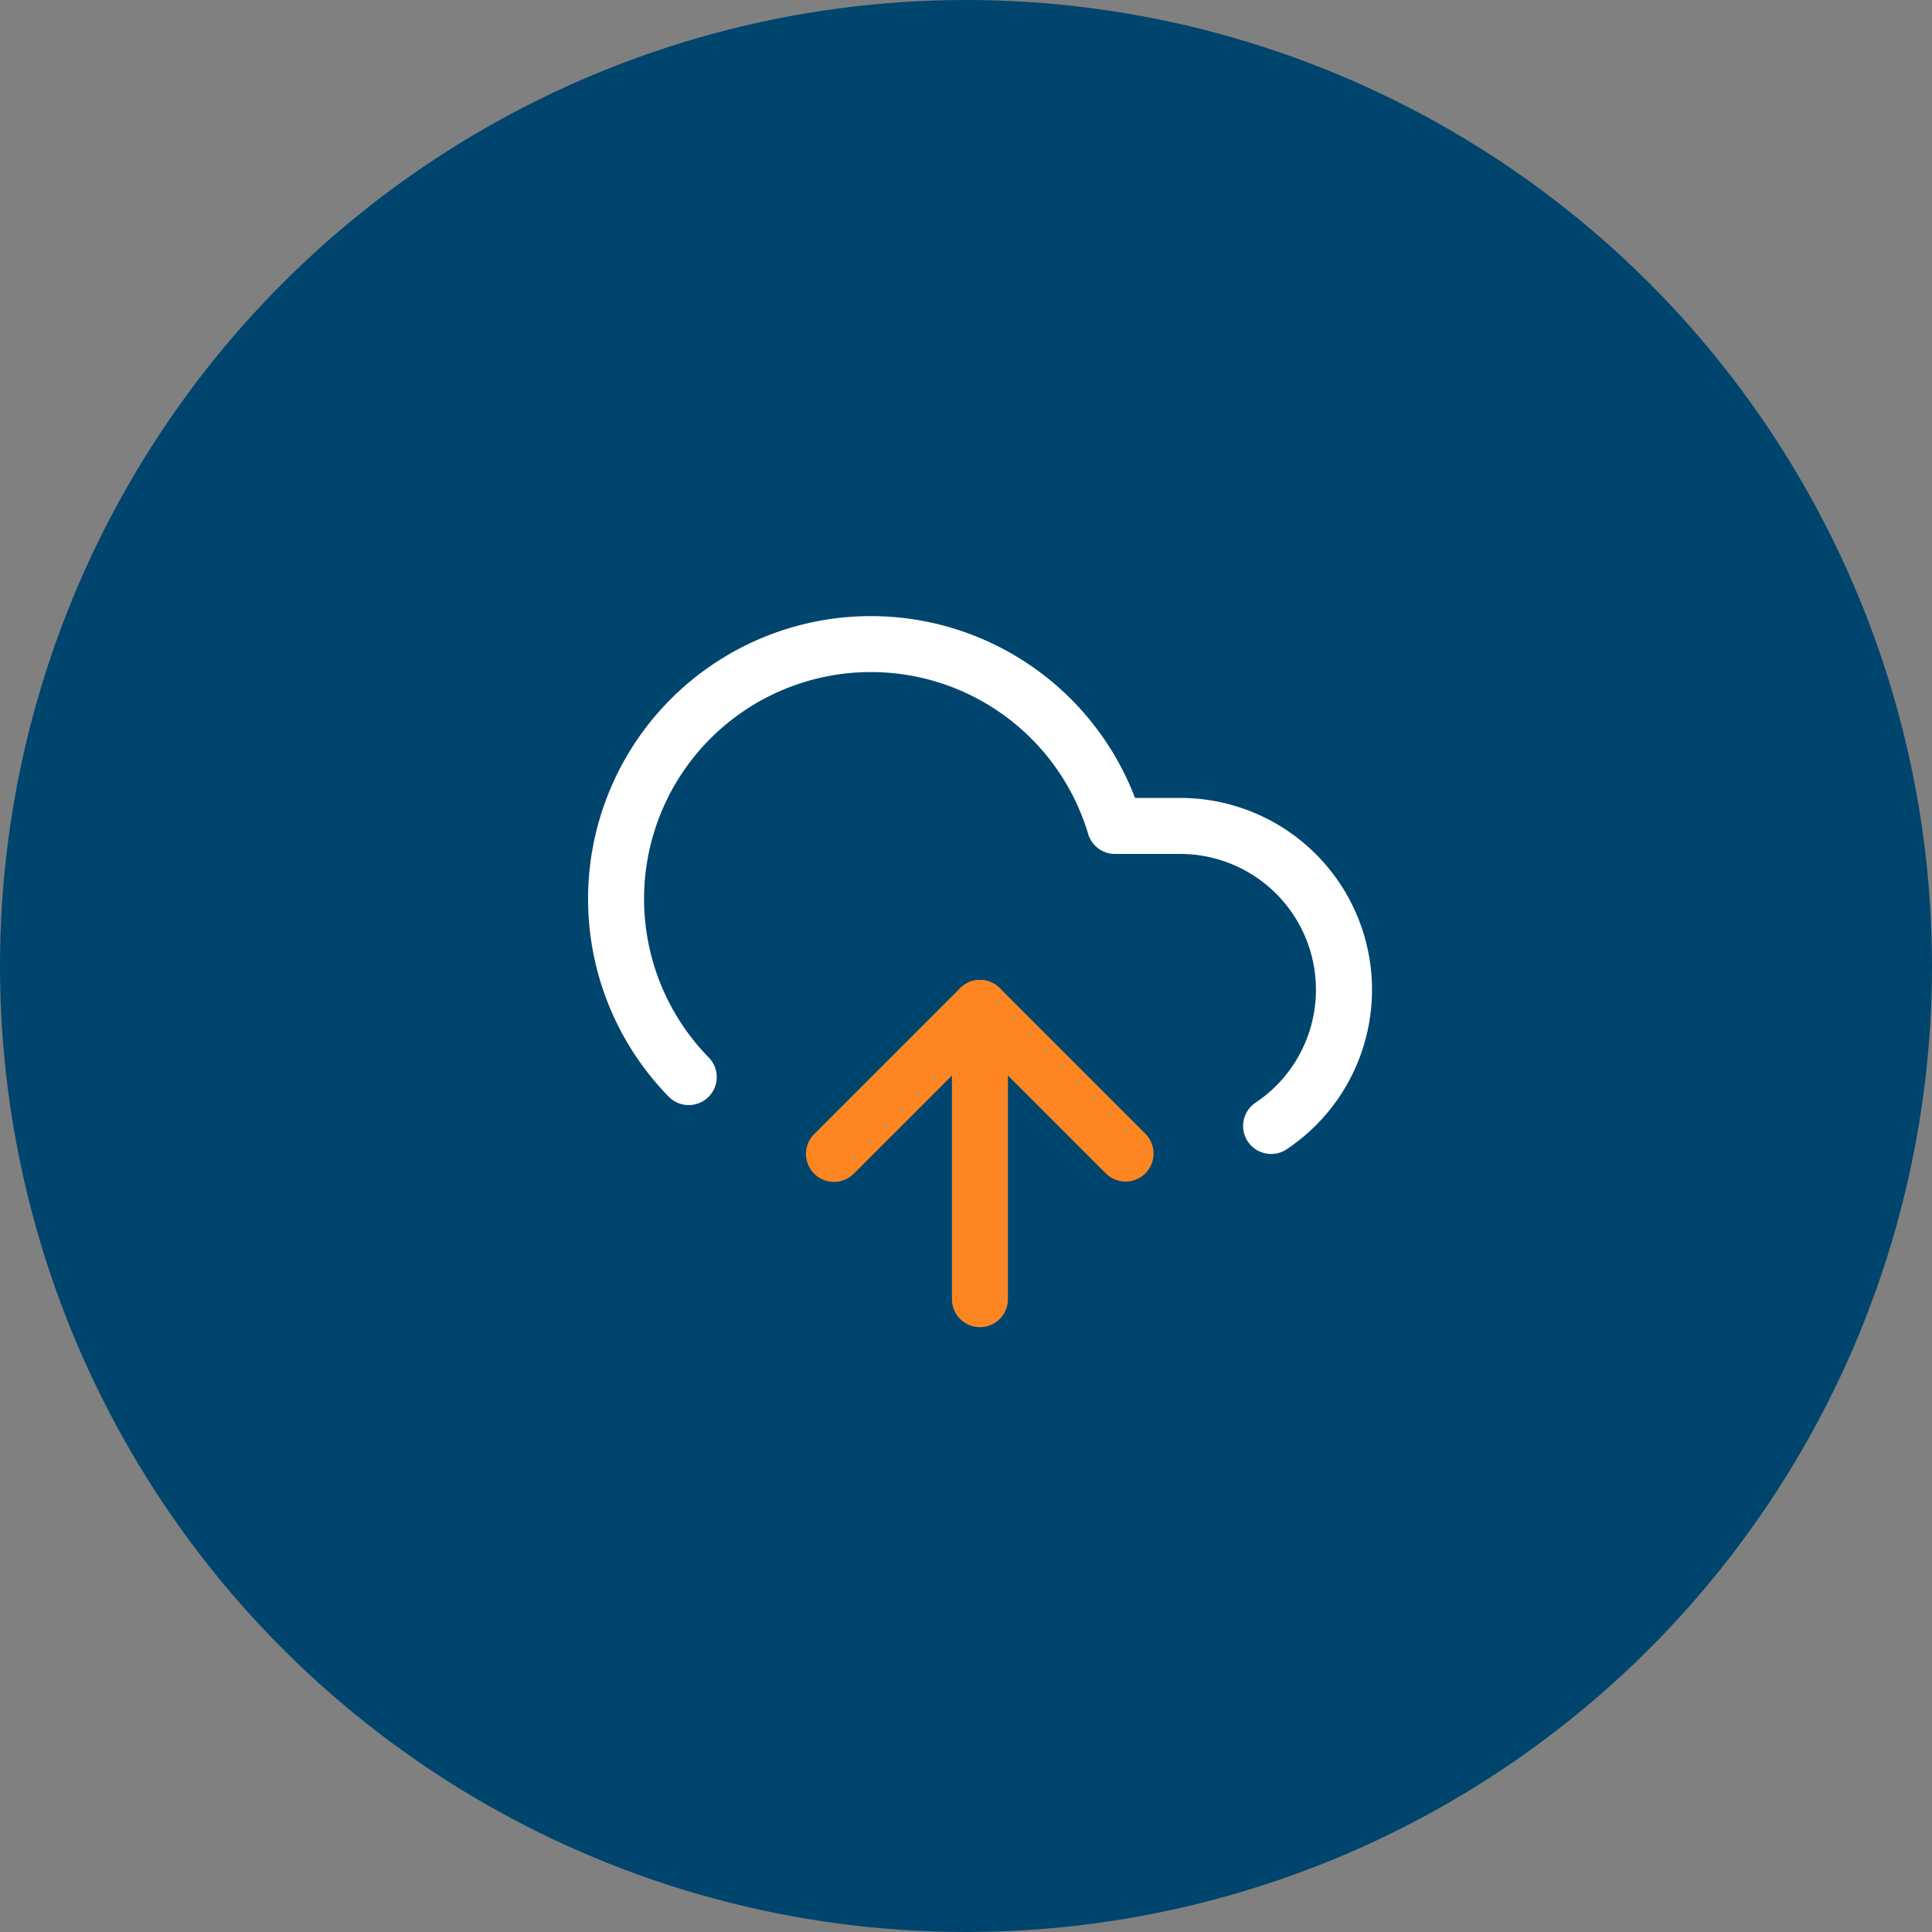
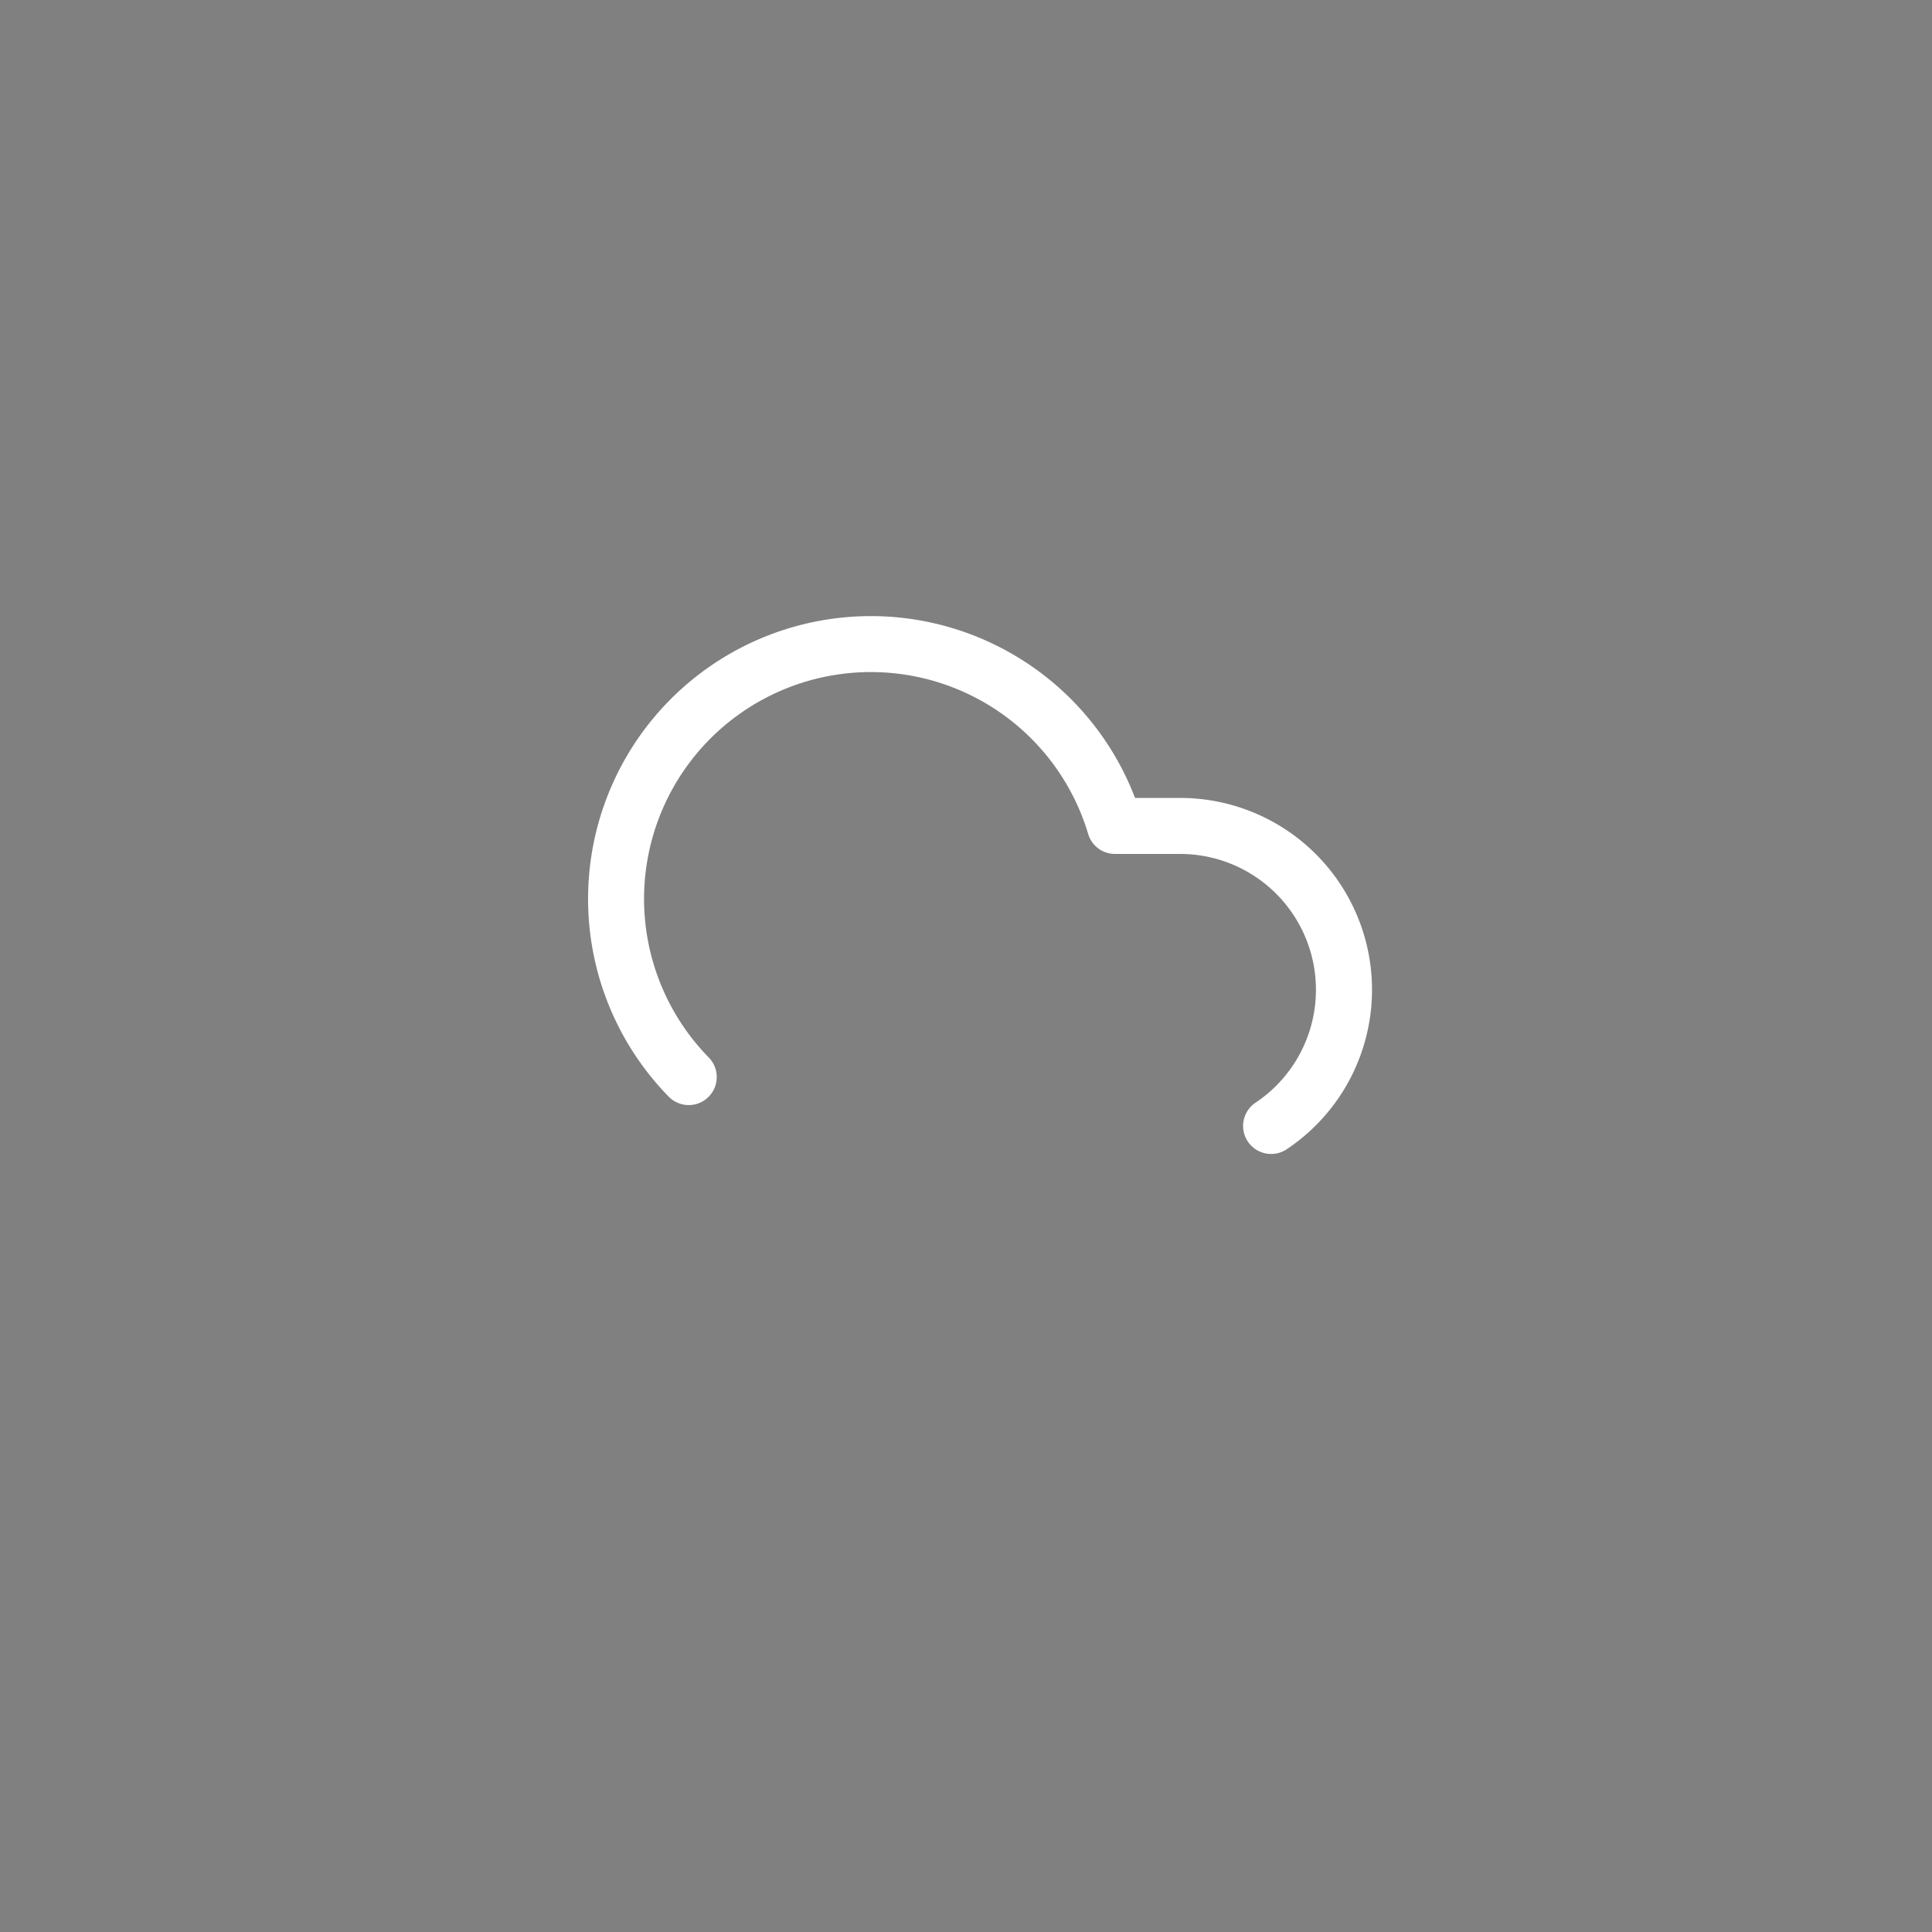
<svg xmlns="http://www.w3.org/2000/svg" width="69" height="69" viewBox="0 0 69 69">
  <rect x="0" y="0" width="69" height="69" fill="#808080" stroke="none" />
  <g id="icon-document" transform="translate(1490.693 14720)">
-     <circle id="Ellipse_107" data-name="Ellipse 107" cx="34.5" cy="34.5" r="34.5" transform="translate(-1421.693 -14720) rotate(90)" fill="#00456e" />
    <g id="Groupe_8302" data-name="Groupe 8302" transform="translate(-1470.695 -14700.002)">
-       <path id="Tracé_7753" data-name="Tracé 7753" d="M12,24.4a1,1,0,0,1-1-1V13a1,1,0,0,1,2,0V23.4A1,1,0,0,1,12,24.4Z" transform="translate(3 3)" fill="#fd8622" />
      <path id="Tracé_7754" data-name="Tracé 7754" d="M25.4,21.215a1,1,0,0,1-.556-1.832A4.85,4.85,0,0,0,22.15,10.5H19.823a1,1,0,0,1-.958-.714A8.1,8.1,0,1,0,5.314,17.769a1,1,0,0,1-1.429,1.4A10.1,10.1,0,1,1,20.539,8.5H22.15a6.85,6.85,0,0,1,3.806,12.547A1,1,0,0,1,25.4,21.215Z" transform="translate(0 0)" fill="#fff" />
-       <path id="Tracé_7755" data-name="Tracé 7755" d="M18.4,19.2a1,1,0,0,1-.707-.293L13.2,14.414,8.707,18.907a1,1,0,1,1-1.414-1.414l5.2-5.2a1,1,0,0,1,1.414,0l5.2,5.2A1,1,0,0,1,18.4,19.2Z" transform="translate(1.8 3)" fill="#fd8622" />
    </g>
  </g>
</svg>